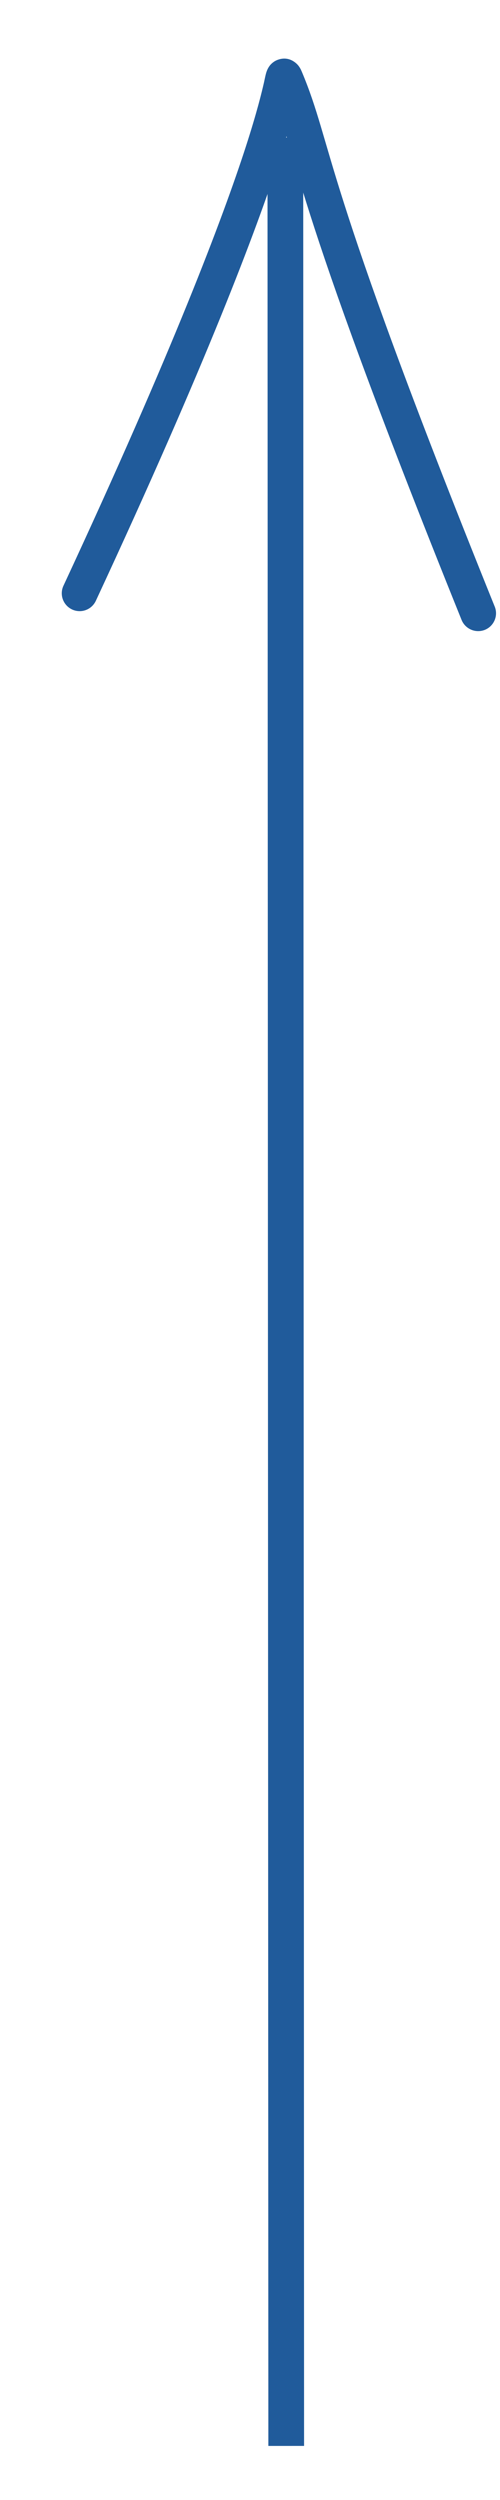
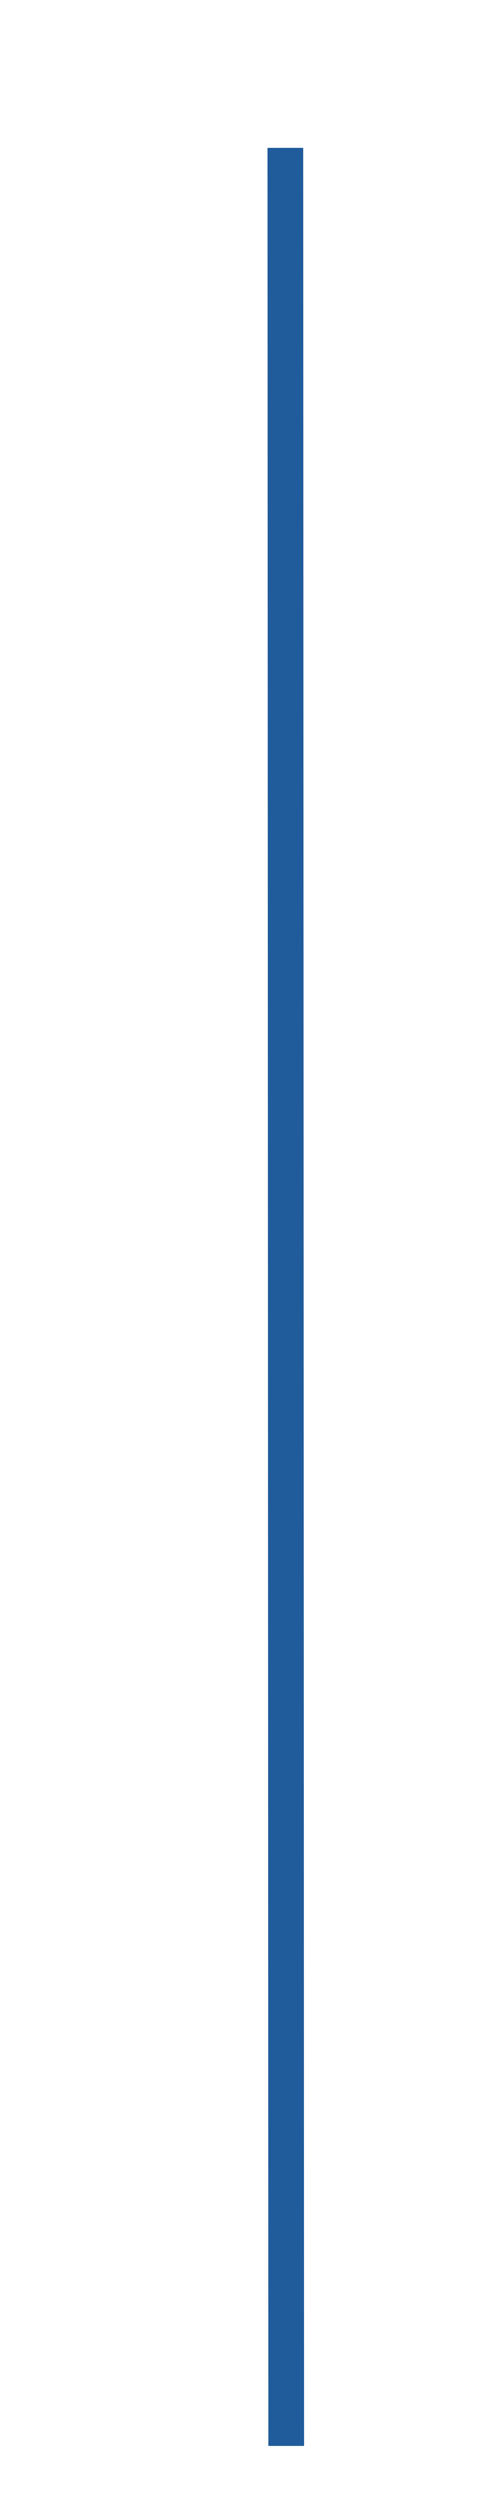
<svg xmlns="http://www.w3.org/2000/svg" width="7" height="35" viewBox="0 0 7 35" fill="none">
-   <path d="M4.007 34.243L3.995 2.07L3.995 1.926" stroke="#205B9B" stroke-width="0.5" />
-   <path d="M6.926 8.492C6.978 8.62 6.916 8.766 6.788 8.818C6.659 8.869 6.514 8.807 6.462 8.679L6.926 8.492ZM3.994 1.101L4.225 1.003L4.225 1.003L3.994 1.101ZM1.342 8.411C1.283 8.537 1.135 8.591 1.01 8.533C0.884 8.474 0.83 8.326 0.888 8.201L1.342 8.411ZM6.462 8.679C5.224 5.608 4.656 3.989 4.342 3.006C4.022 2.002 3.977 1.703 3.764 1.198L4.225 1.003C4.448 1.533 4.517 1.909 4.819 2.855C5.127 3.822 5.69 5.428 6.926 8.492L6.462 8.679ZM3.764 1.198C3.761 1.191 3.761 1.19 3.761 1.191C3.762 1.192 3.764 1.196 3.767 1.202C3.769 1.206 3.776 1.218 3.787 1.231C3.794 1.24 3.893 1.362 4.055 1.309C4.118 1.288 4.154 1.248 4.169 1.229C4.185 1.209 4.194 1.19 4.198 1.183C4.208 1.162 4.21 1.147 4.203 1.175C4.199 1.195 4.193 1.219 4.184 1.259C4.15 1.412 4.08 1.705 3.916 2.212C3.588 3.223 2.887 5.087 1.342 8.411L0.888 8.201C2.428 4.887 3.121 3.043 3.44 2.058C3.599 1.566 3.665 1.289 3.697 1.149C3.704 1.115 3.711 1.083 3.716 1.061C3.719 1.048 3.728 1.007 3.745 0.971C3.75 0.96 3.761 0.939 3.778 0.917C3.795 0.896 3.833 0.855 3.898 0.834C4.062 0.779 4.165 0.904 4.175 0.916C4.197 0.943 4.21 0.97 4.213 0.976C4.218 0.987 4.222 0.997 4.225 1.003L3.764 1.198Z" fill="#205B9B" />
+   <path d="M4.007 34.243L3.995 2.07" stroke="#205B9B" stroke-width="0.5" />
</svg>